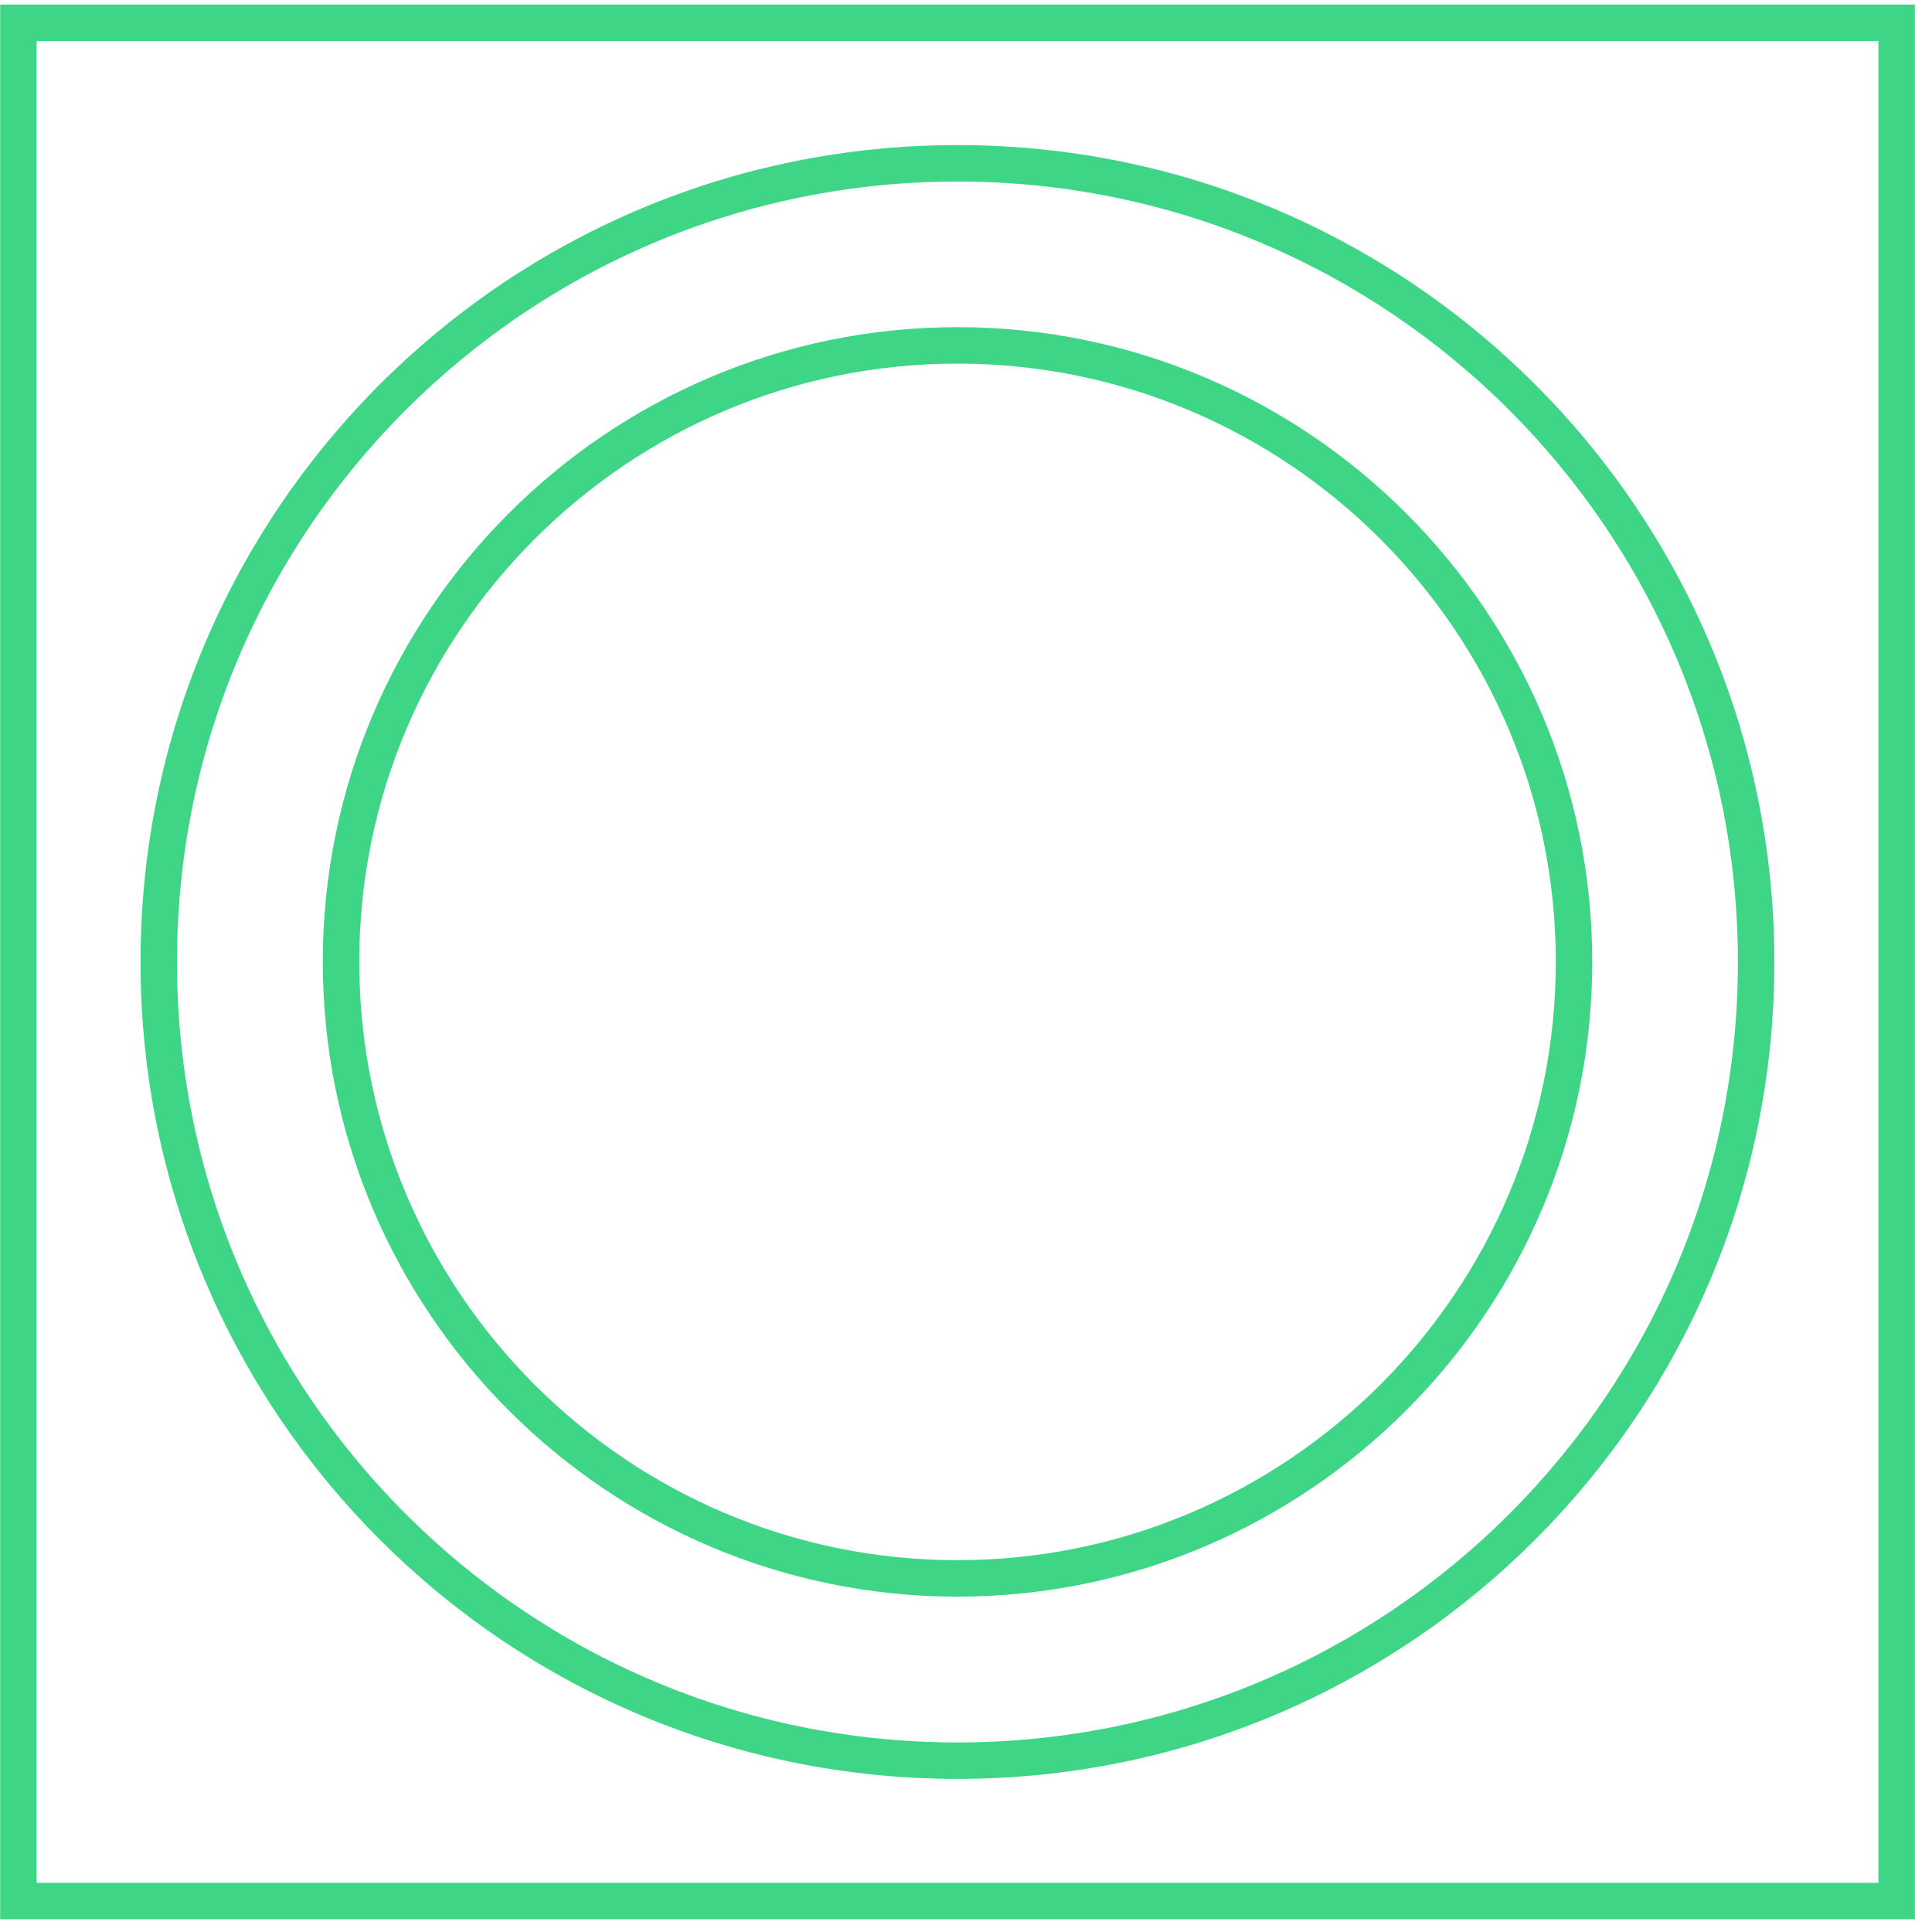
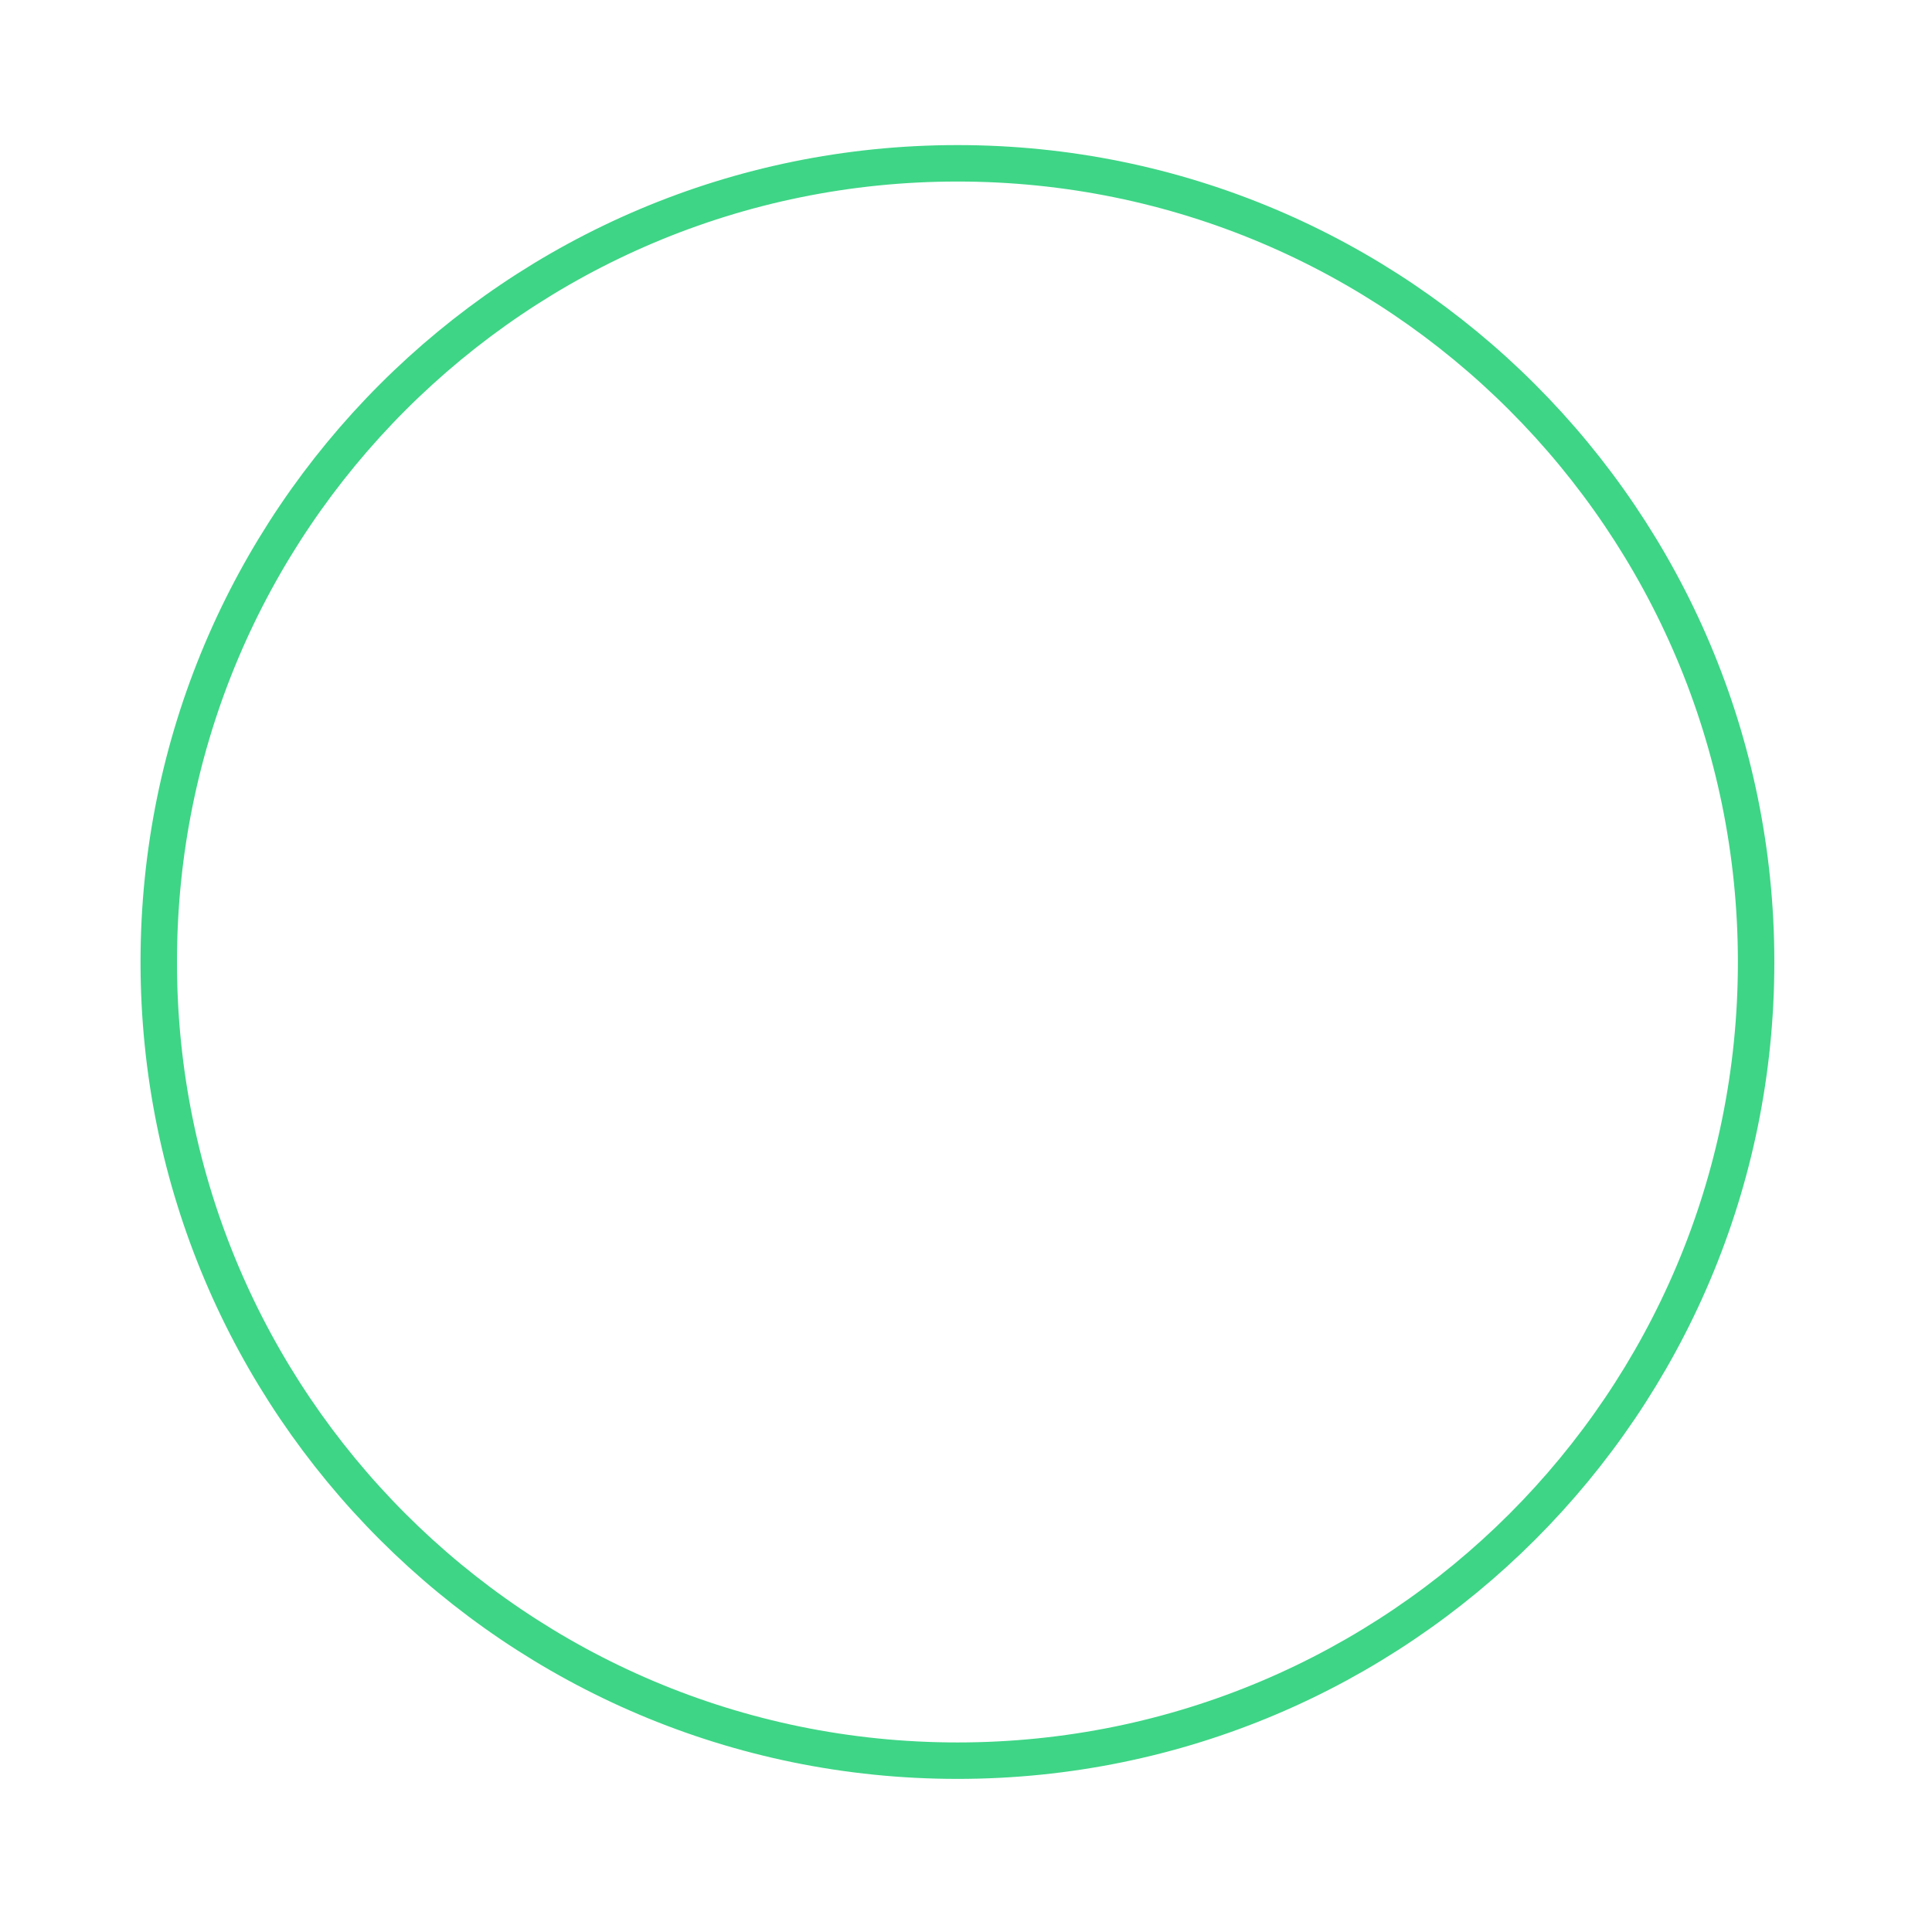
<svg xmlns="http://www.w3.org/2000/svg" fill="none" viewBox="0 0 106 106" height="106" width="106">
-   <path stroke-miterlimit="10" stroke-width="2" stroke="#3ED586" d="M104.06 1.25H1.01V104.3H104.06V1.25Z" />
  <path stroke-miterlimit="10" stroke-width="2" stroke="#3ED586" d="M52.53 96.6C28.33 96.6 8.71 76.98 8.71 52.78C8.71 28.58 28.33 8.96 52.53 8.96C76.73 8.96 96.35 28.58 96.35 52.78C96.36 76.98 76.74 96.6 52.53 96.6Z" />
-   <path stroke-miterlimit="10" stroke-width="2" stroke="#3ED586" d="M52.53 86.6C33.88 86.6 18.71 71.43 18.71 52.77C18.71 34.12 33.88 18.95 52.53 18.95C71.18 18.95 86.36 34.12 86.36 52.77C86.36 71.42 71.18 86.6 52.53 86.6Z" />
</svg>